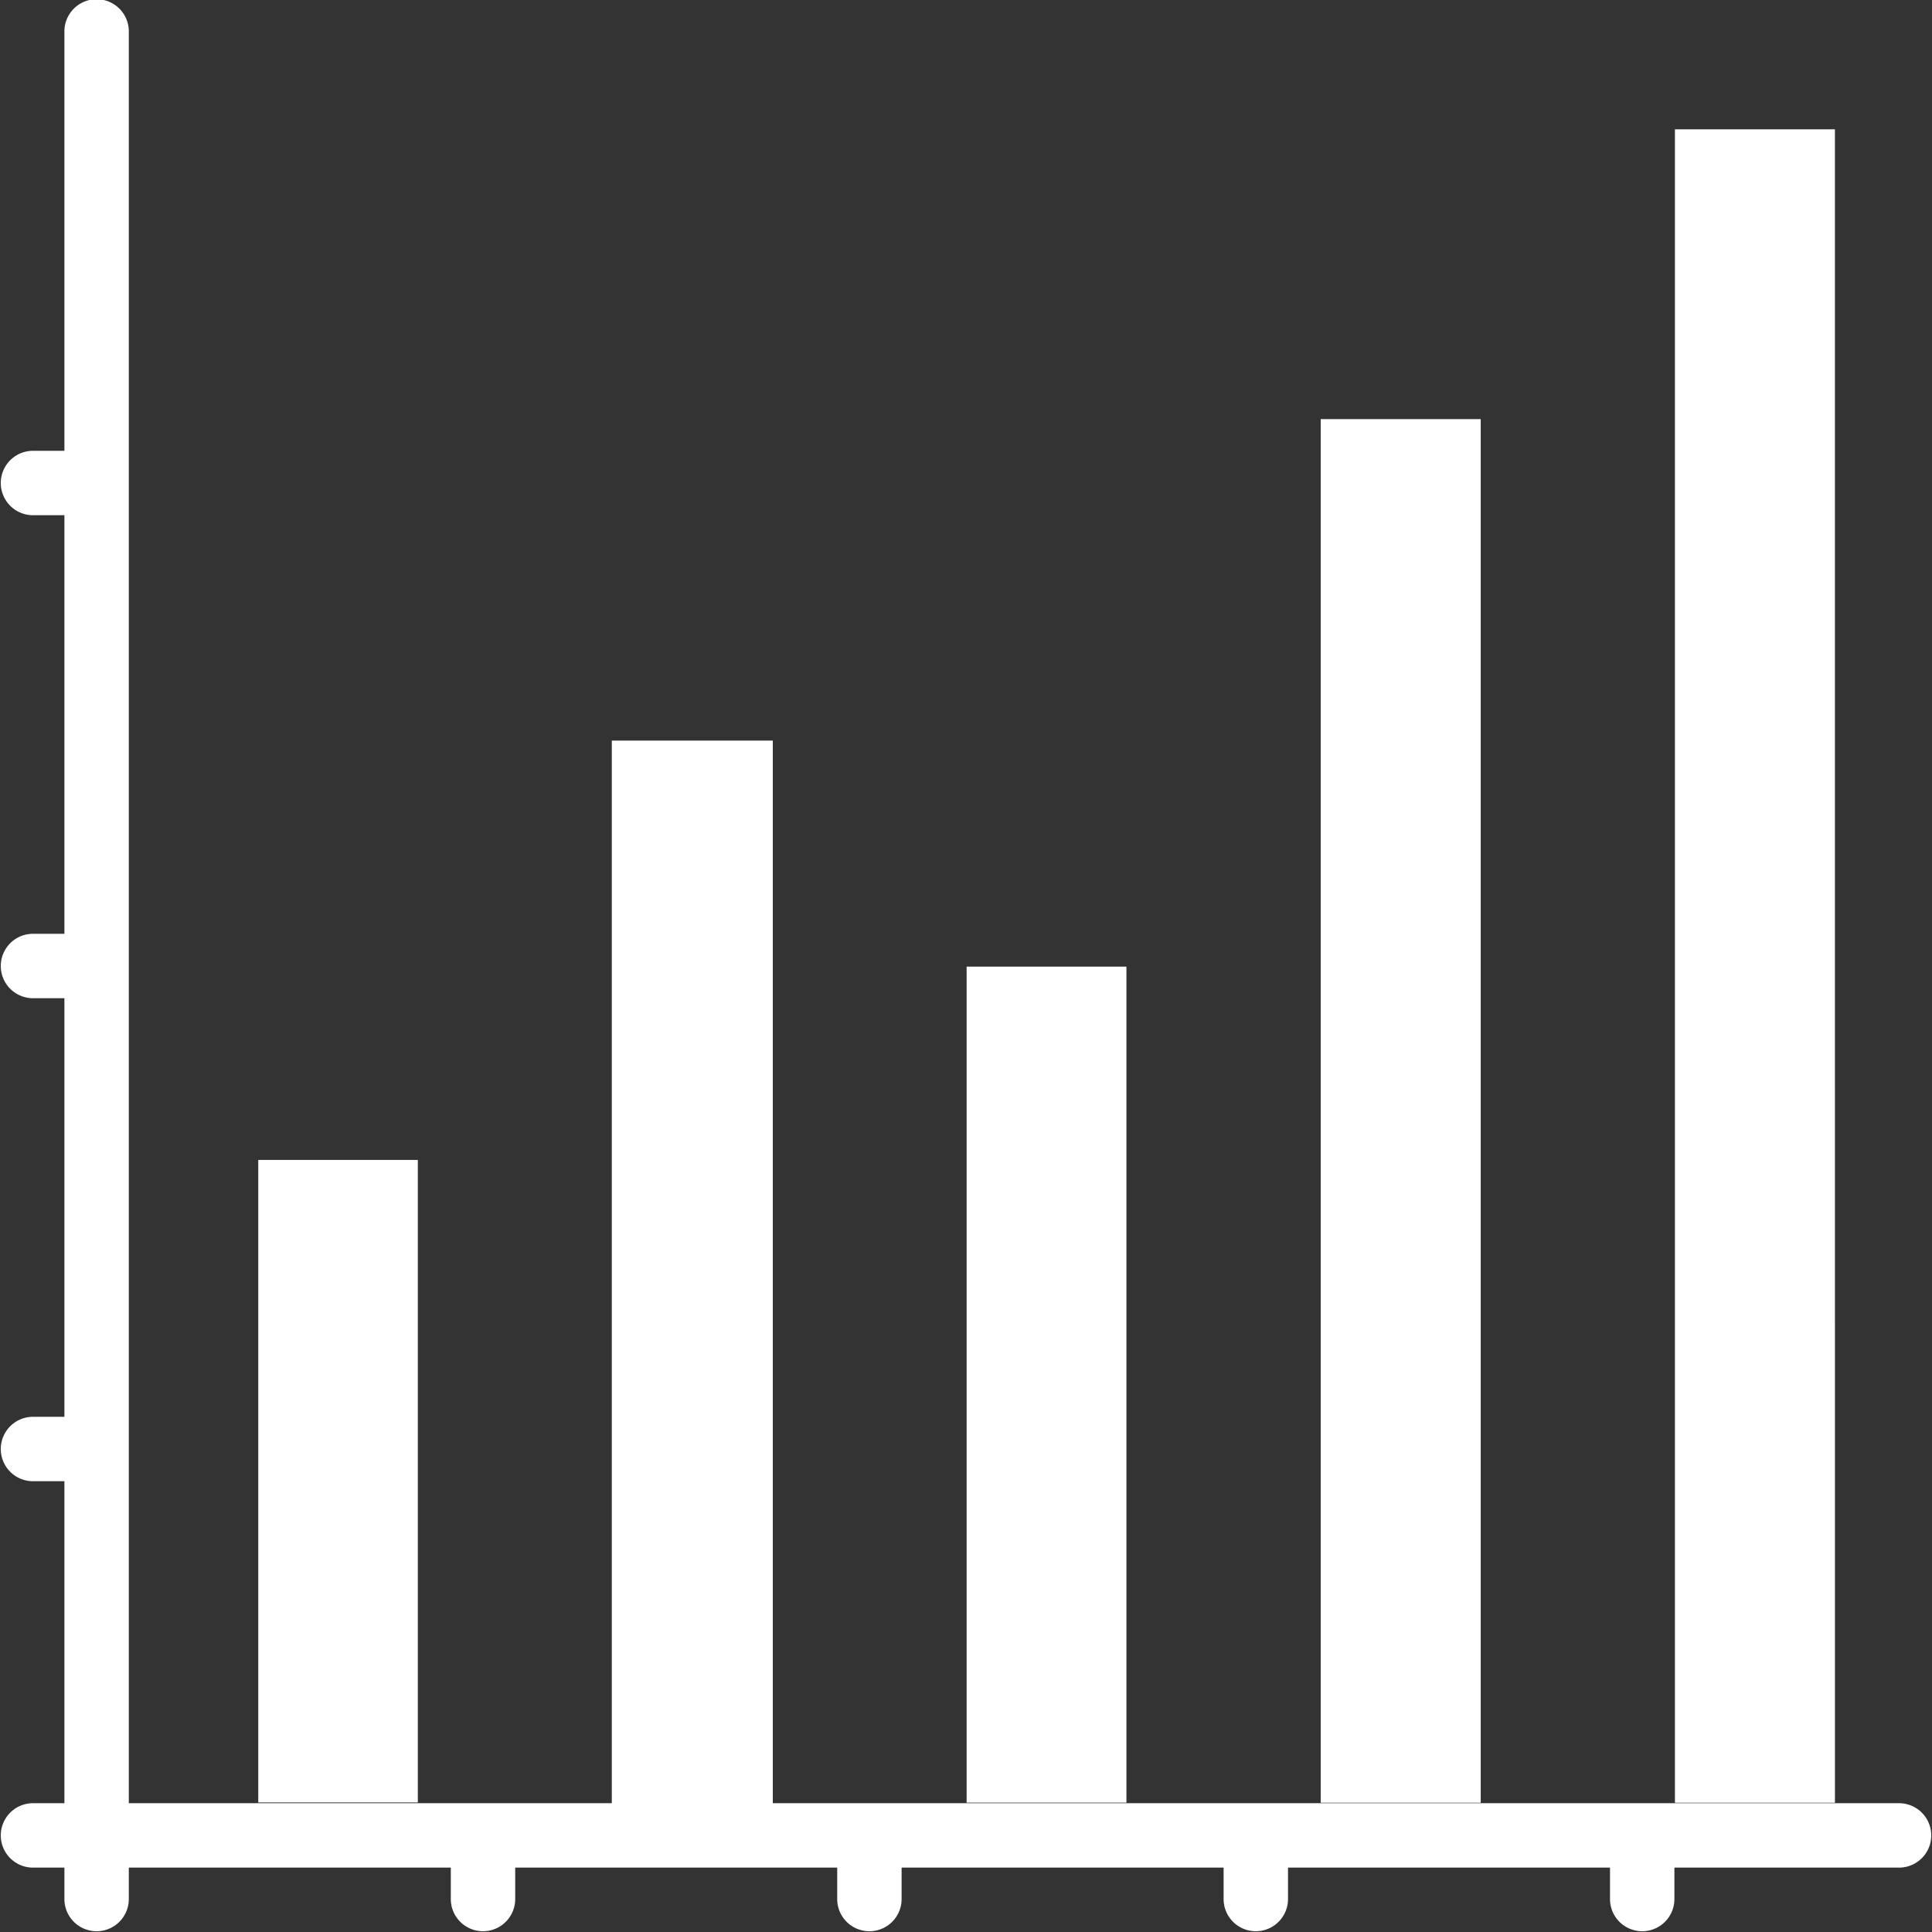
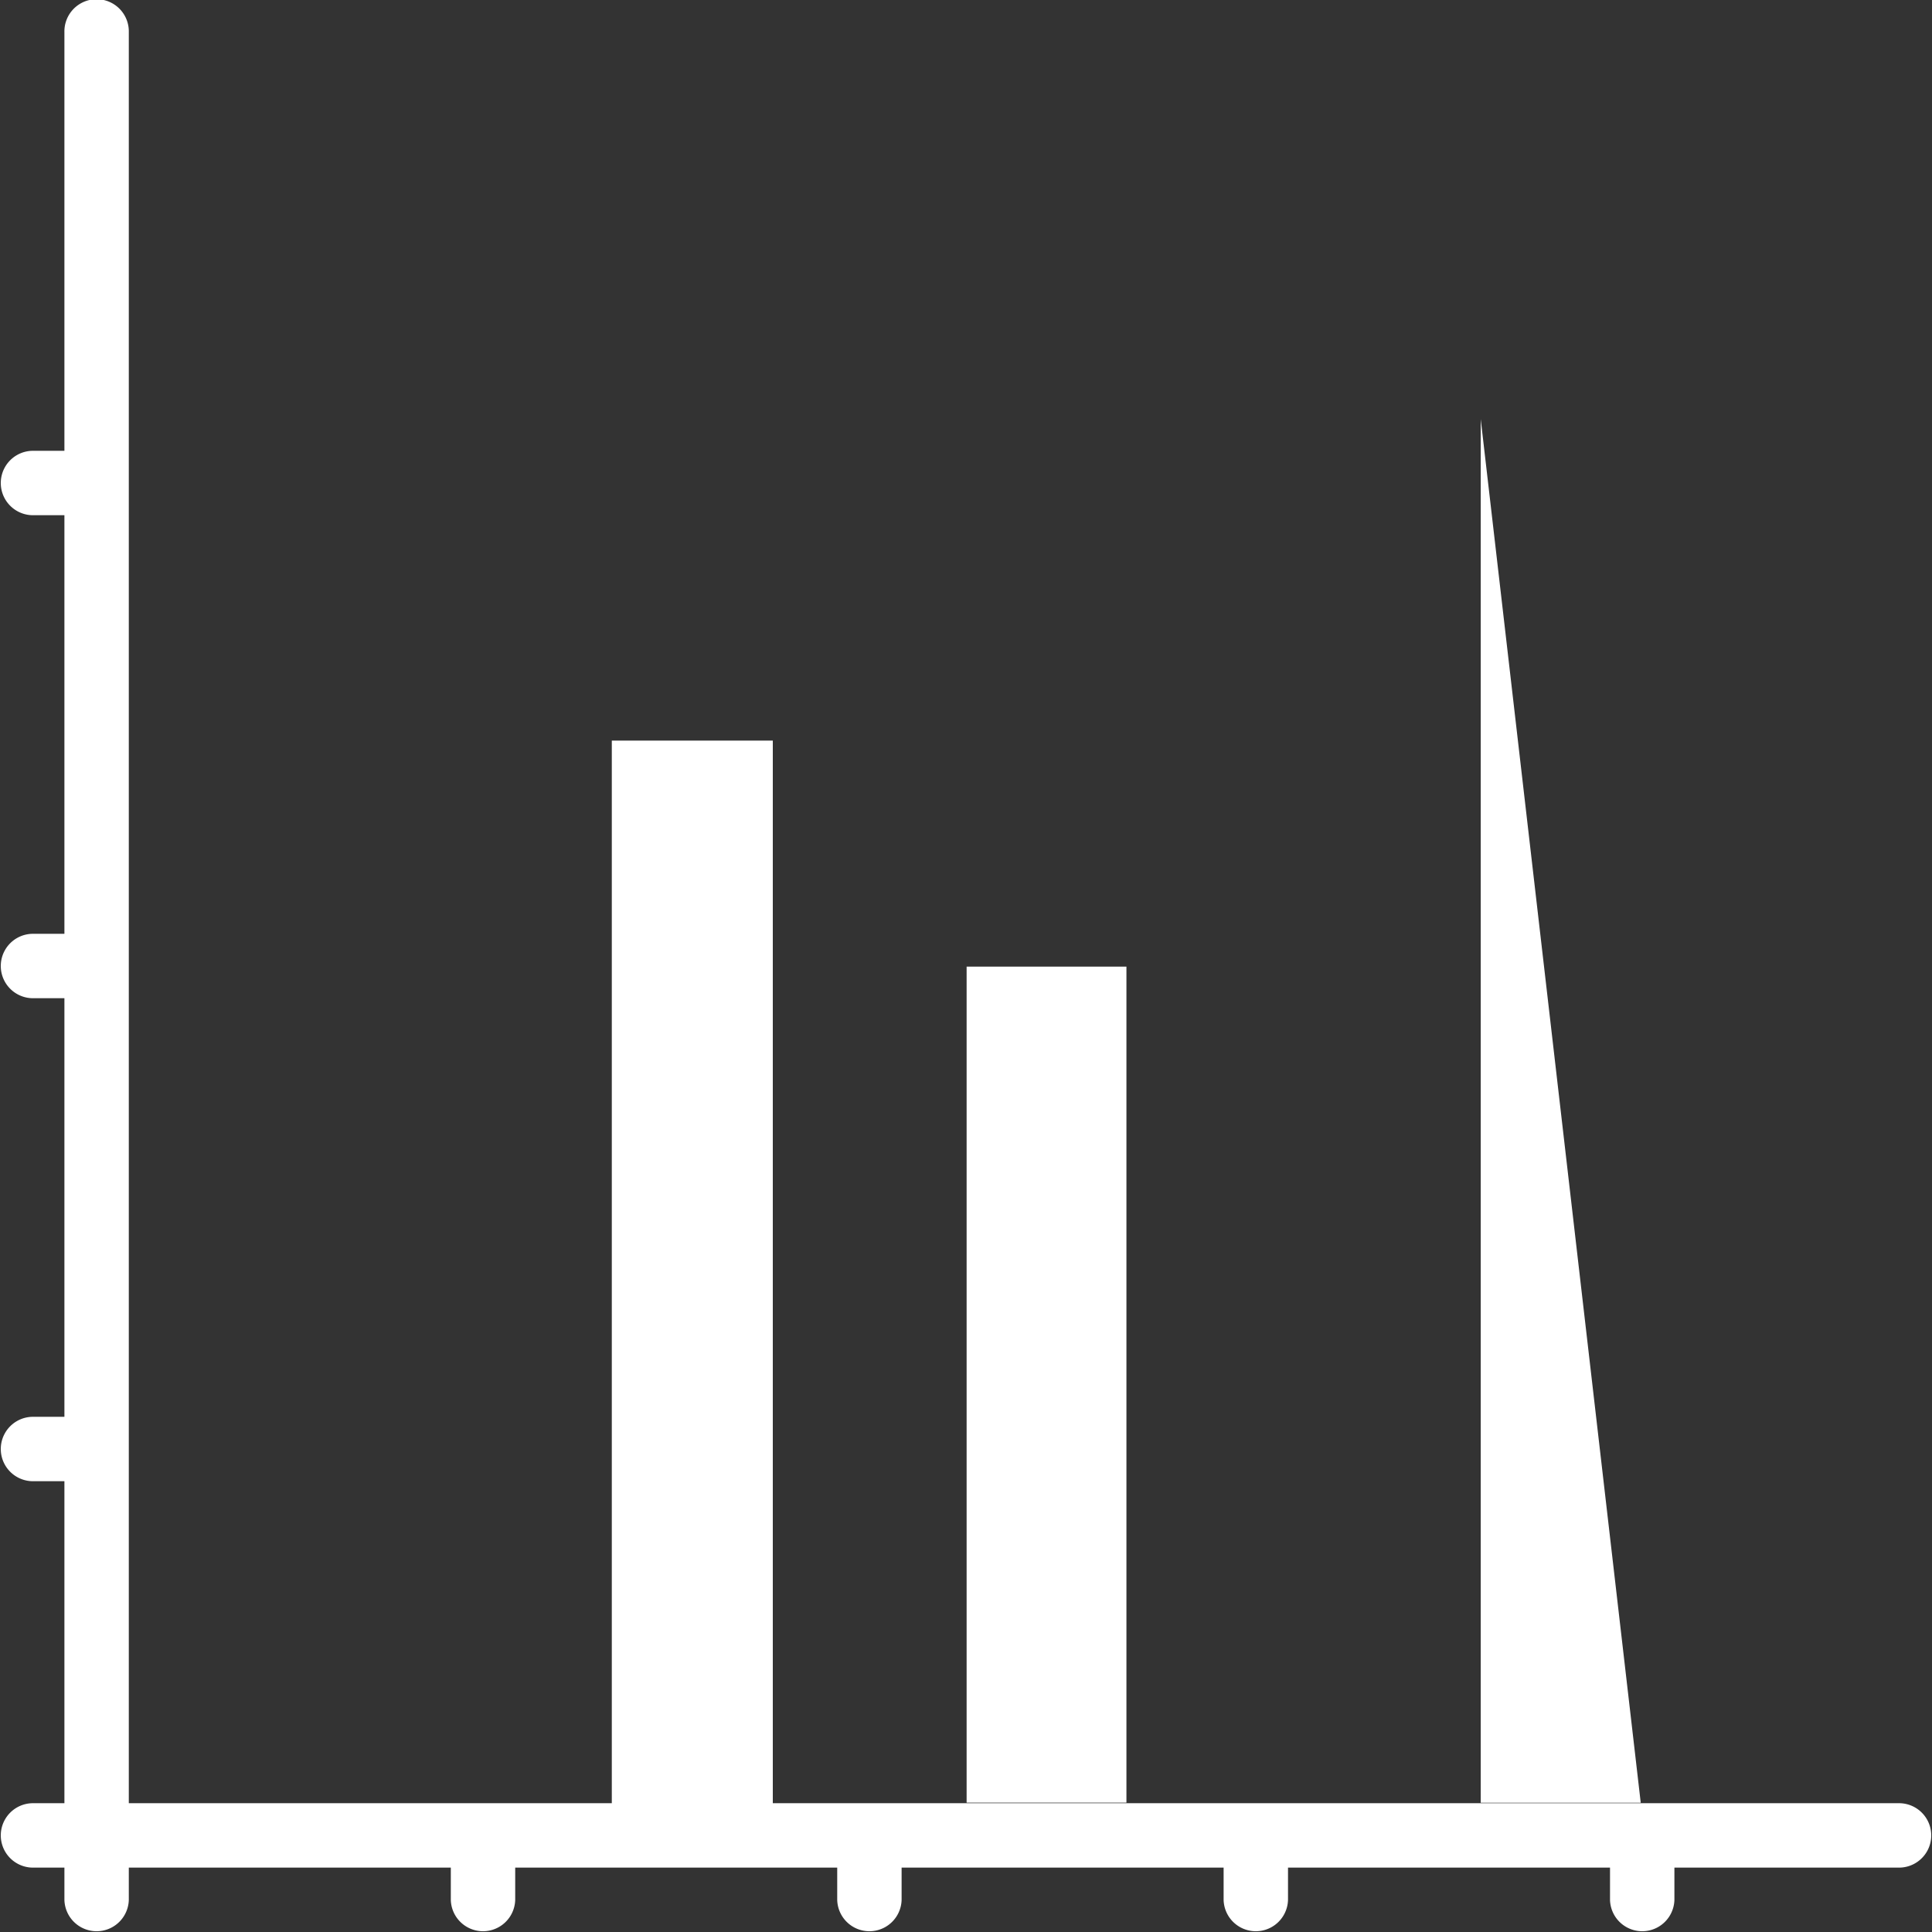
<svg xmlns="http://www.w3.org/2000/svg" width="100" height="100" viewBox="0 0 100 100">
  <rect x="0" y="0" width="100" height="100" fill="#333333" stroke="none" />
  <defs>
    <clipPath id="clip-path">
      <rect id="Rectangle_151" data-name="Rectangle 151" width="100" height="100" transform="translate(132 3357)" fill="#fff" stroke="#707070" stroke-width="1" />
    </clipPath>
  </defs>
  <g id="icon_09" transform="translate(-132 -3357)" clip-path="url(#clip-path)">
    <g id="_9" data-name="9" transform="translate(128.667 3353.667)">
-       <path id="Path_309" data-name="Path 309" d="M98.308,10.027H90.027V96.642h8.282Z" fill="#fff" />
      <path id="Path_310" data-name="Path 310" d="M61.637,53.365H53.365V96.637h8.272Z" fill="#fff" />
-       <path id="Path_311" data-name="Path 311" d="M79.975,25.027H71.693V96.642h8.282Z" fill="#fff" />
-       <path id="Path_312" data-name="Path 312" d="M24.96,63.371H16.7V96.627H24.96Z" fill="#fff" />
+       <path id="Path_311" data-name="Path 311" d="M79.975,25.027V96.642h8.282Z" fill="#fff" />
      <path id="Path_313" data-name="Path 313" d="M101.667,96.667H43.333v-55H35v55H10V5A1.667,1.667,0,1,0,6.667,5V26.667H5A1.667,1.667,0,0,0,5,30H6.667V51.667H5A1.667,1.667,0,0,0,5,55H6.667V76.667H5A1.667,1.667,0,0,0,5,80H6.667V96.667H5A1.667,1.667,0,0,0,5,100H6.667v1.667a1.667,1.667,0,0,0,3.333,0V100H26.667v1.667a1.667,1.667,0,0,0,3.333,0V100H46.667v1.667a1.667,1.667,0,0,0,3.333,0V100H66.667v1.667a1.667,1.667,0,0,0,3.333,0V100H86.667v1.667a1.667,1.667,0,0,0,3.333,0V100h11.667a1.667,1.667,0,0,0,0-3.333Z" fill="#fff" />
    </g>
  </g>
</svg>